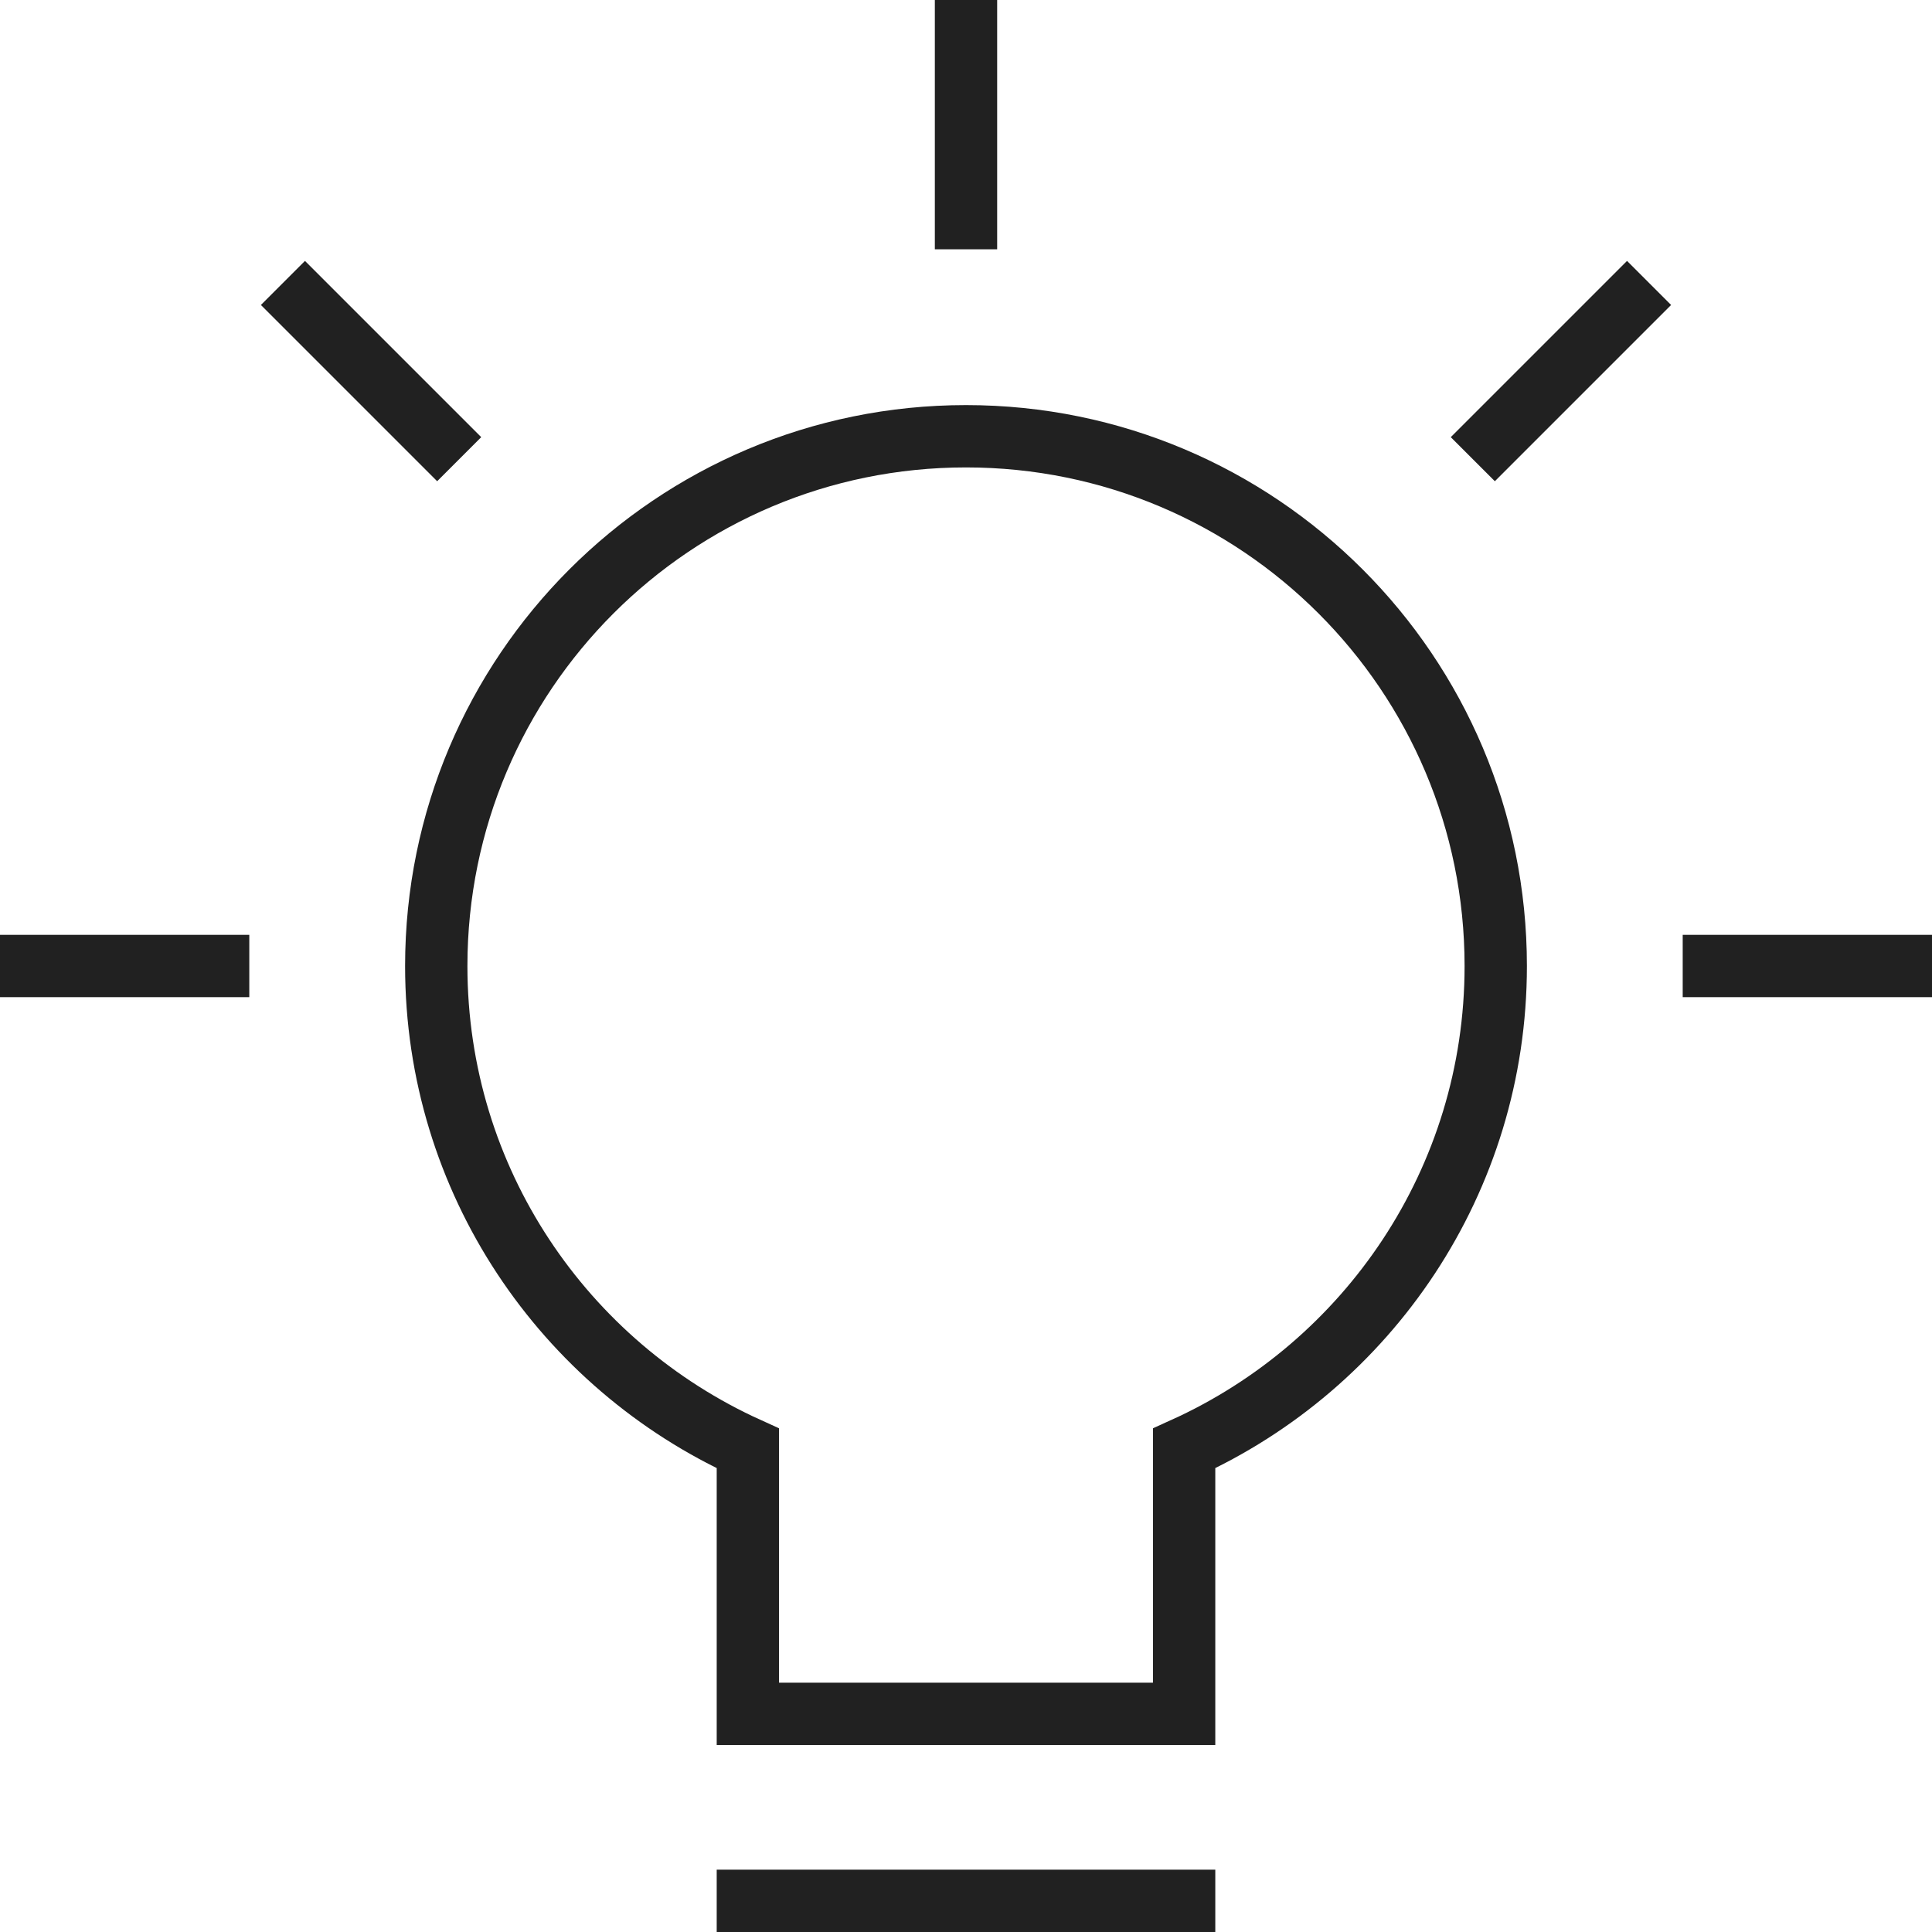
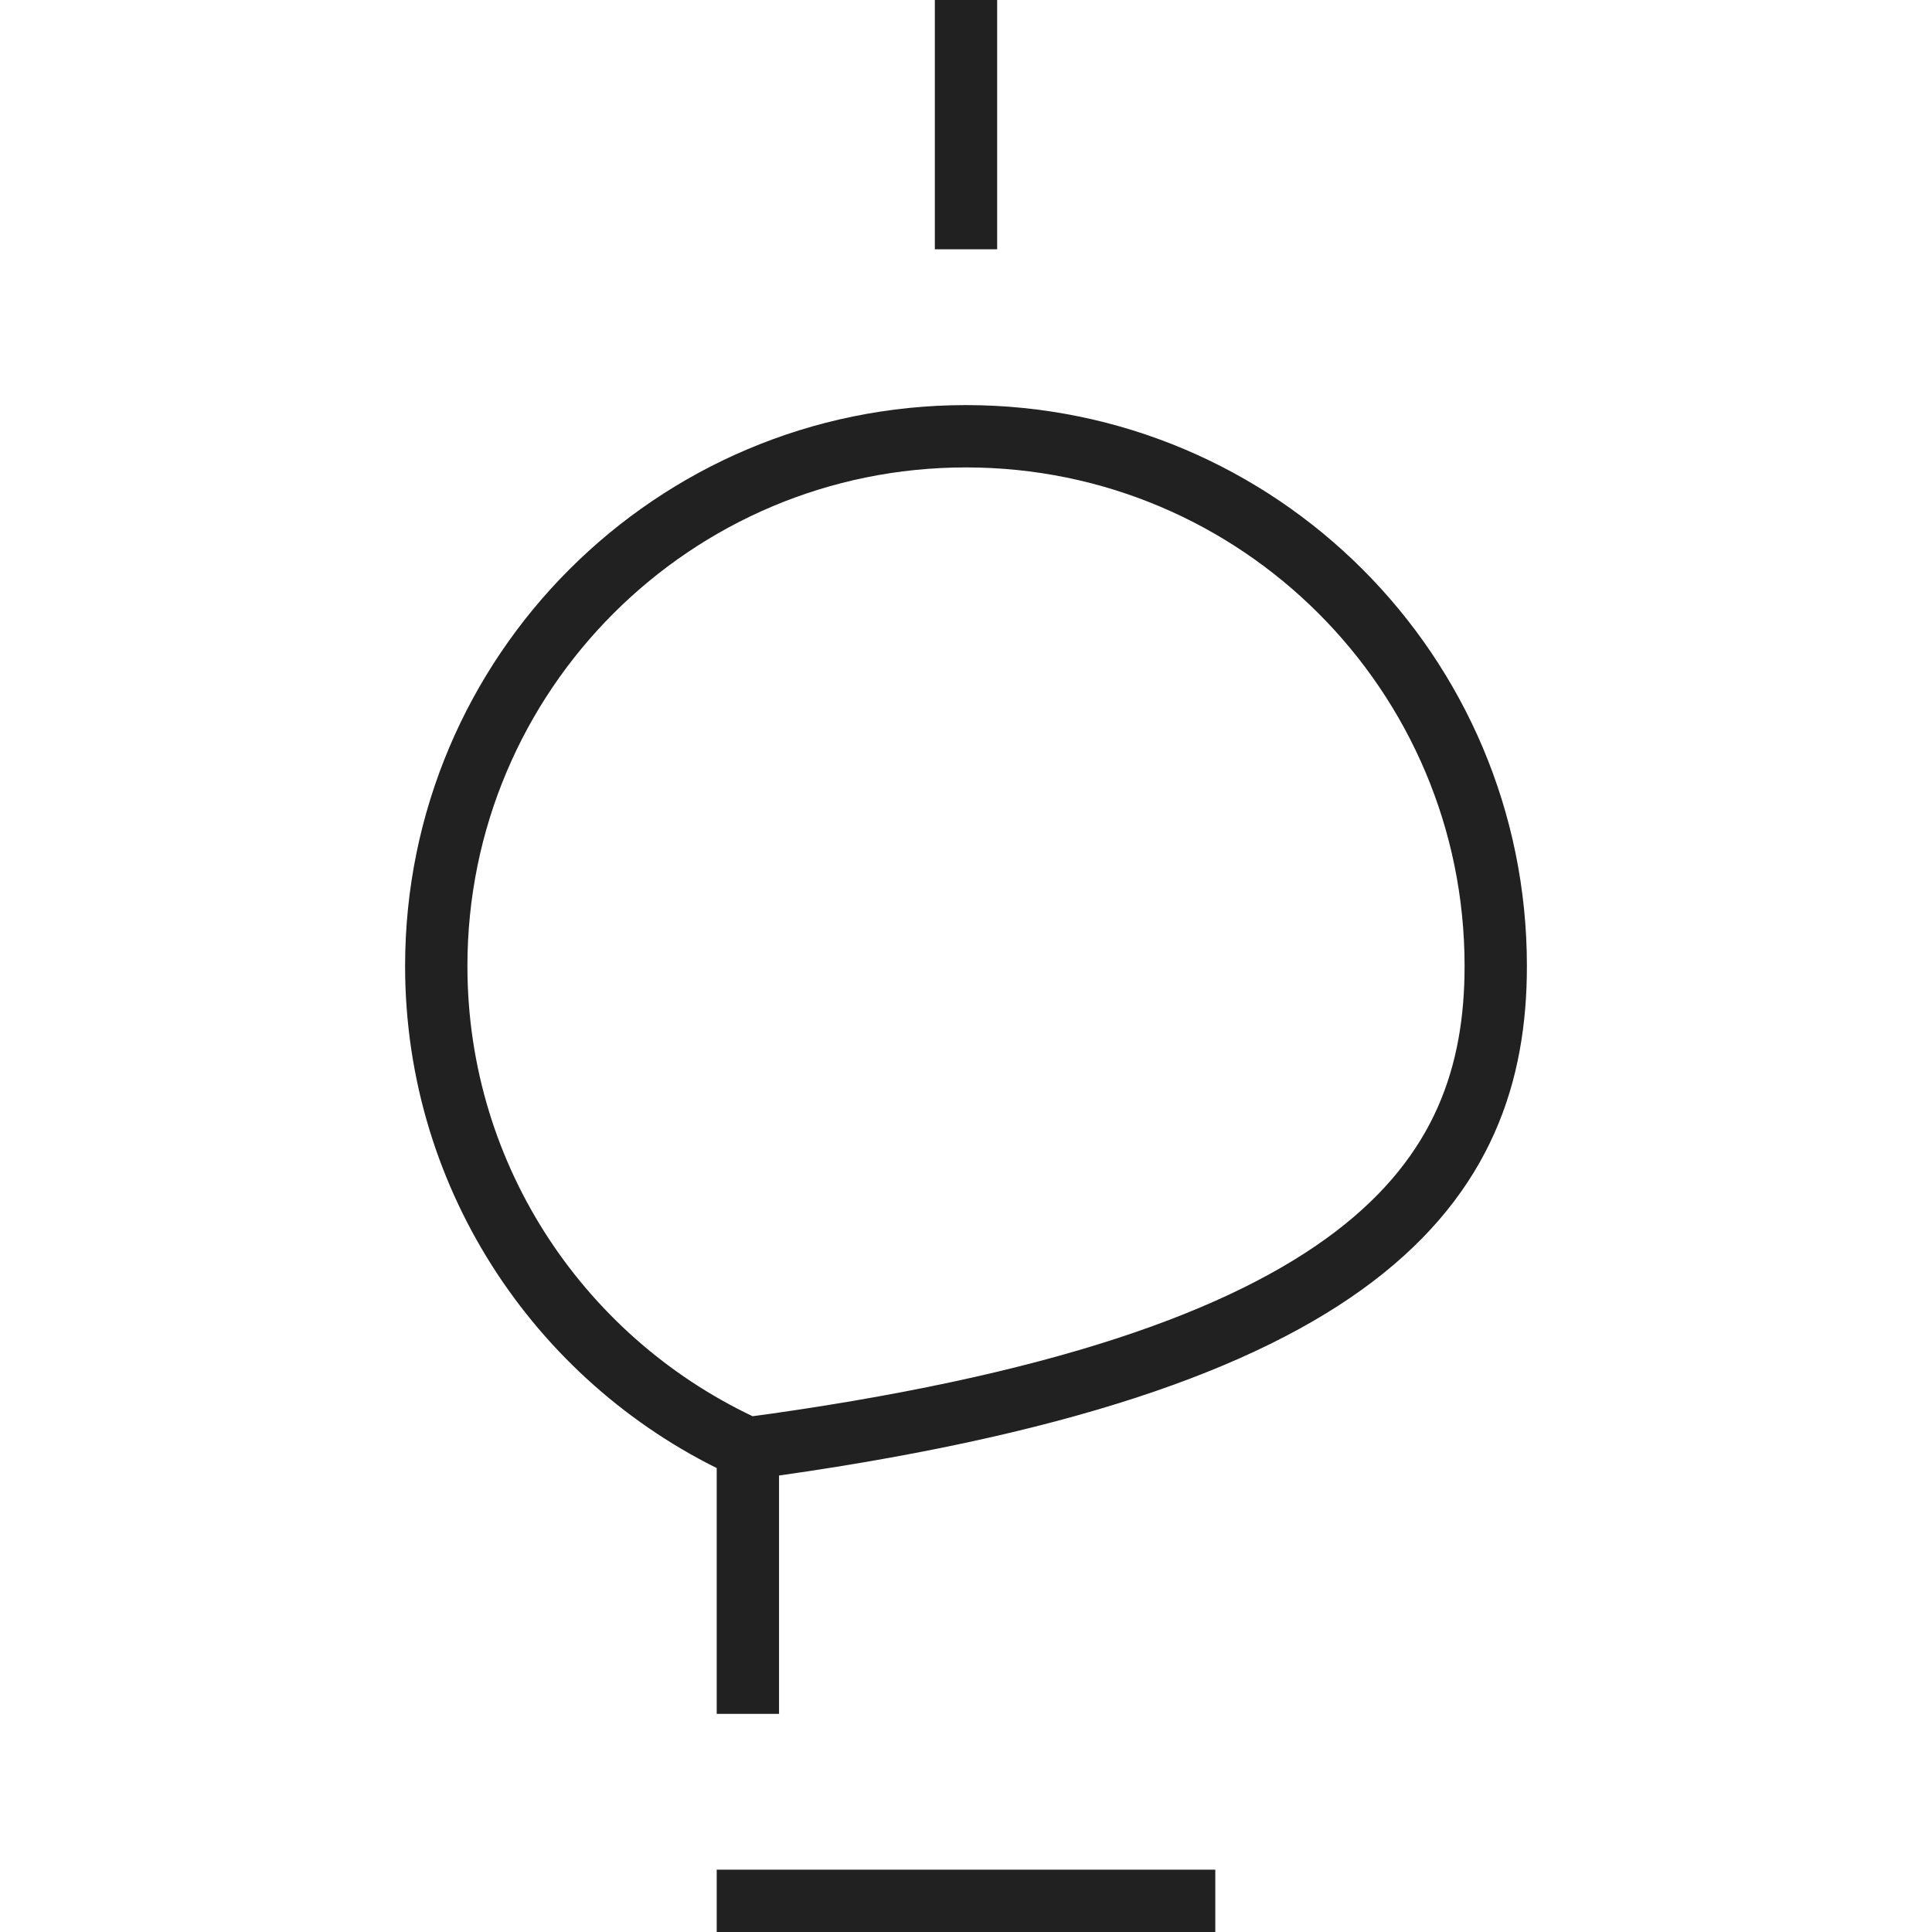
<svg xmlns="http://www.w3.org/2000/svg" width="62" height="62" viewBox="0 0 62 62" fill="none">
-   <path d="M1 31H7" stroke="#212121" stroke-width="2" stroke-miterlimit="10" stroke-linecap="square" />
-   <path d="M9.787 9.787L14.029 14.029" stroke="#212121" stroke-width="2" stroke-miterlimit="10" stroke-linecap="square" />
  <path d="M31 1V7" stroke="#212121" stroke-width="2" stroke-miterlimit="10" stroke-linecap="square" />
-   <path d="M52.213 9.787L47.971 14.029" stroke="#212121" stroke-width="2" stroke-miterlimit="10" stroke-linecap="square" />
-   <path d="M61 31H55" stroke="#212121" stroke-width="2" stroke-miterlimit="10" stroke-linecap="square" />
  <path d="M24 61H38" stroke="#212121" stroke-width="2" stroke-miterlimit="10" stroke-linecap="square" />
-   <path d="M48 31C48 21.611 40.389 14 31 14C21.611 14 14 21.611 14 31C14 37.891 18.107 43.81 24 46.48V55H38V46.48C43.893 43.81 48 37.891 48 31Z" stroke="#212121" stroke-width="2" stroke-miterlimit="10" stroke-linecap="square" />
+   <path d="M48 31C48 21.611 40.389 14 31 14C21.611 14 14 21.611 14 31C14 37.891 18.107 43.81 24 46.48V55V46.48C43.893 43.81 48 37.891 48 31Z" stroke="#212121" stroke-width="2" stroke-miterlimit="10" stroke-linecap="square" />
</svg>